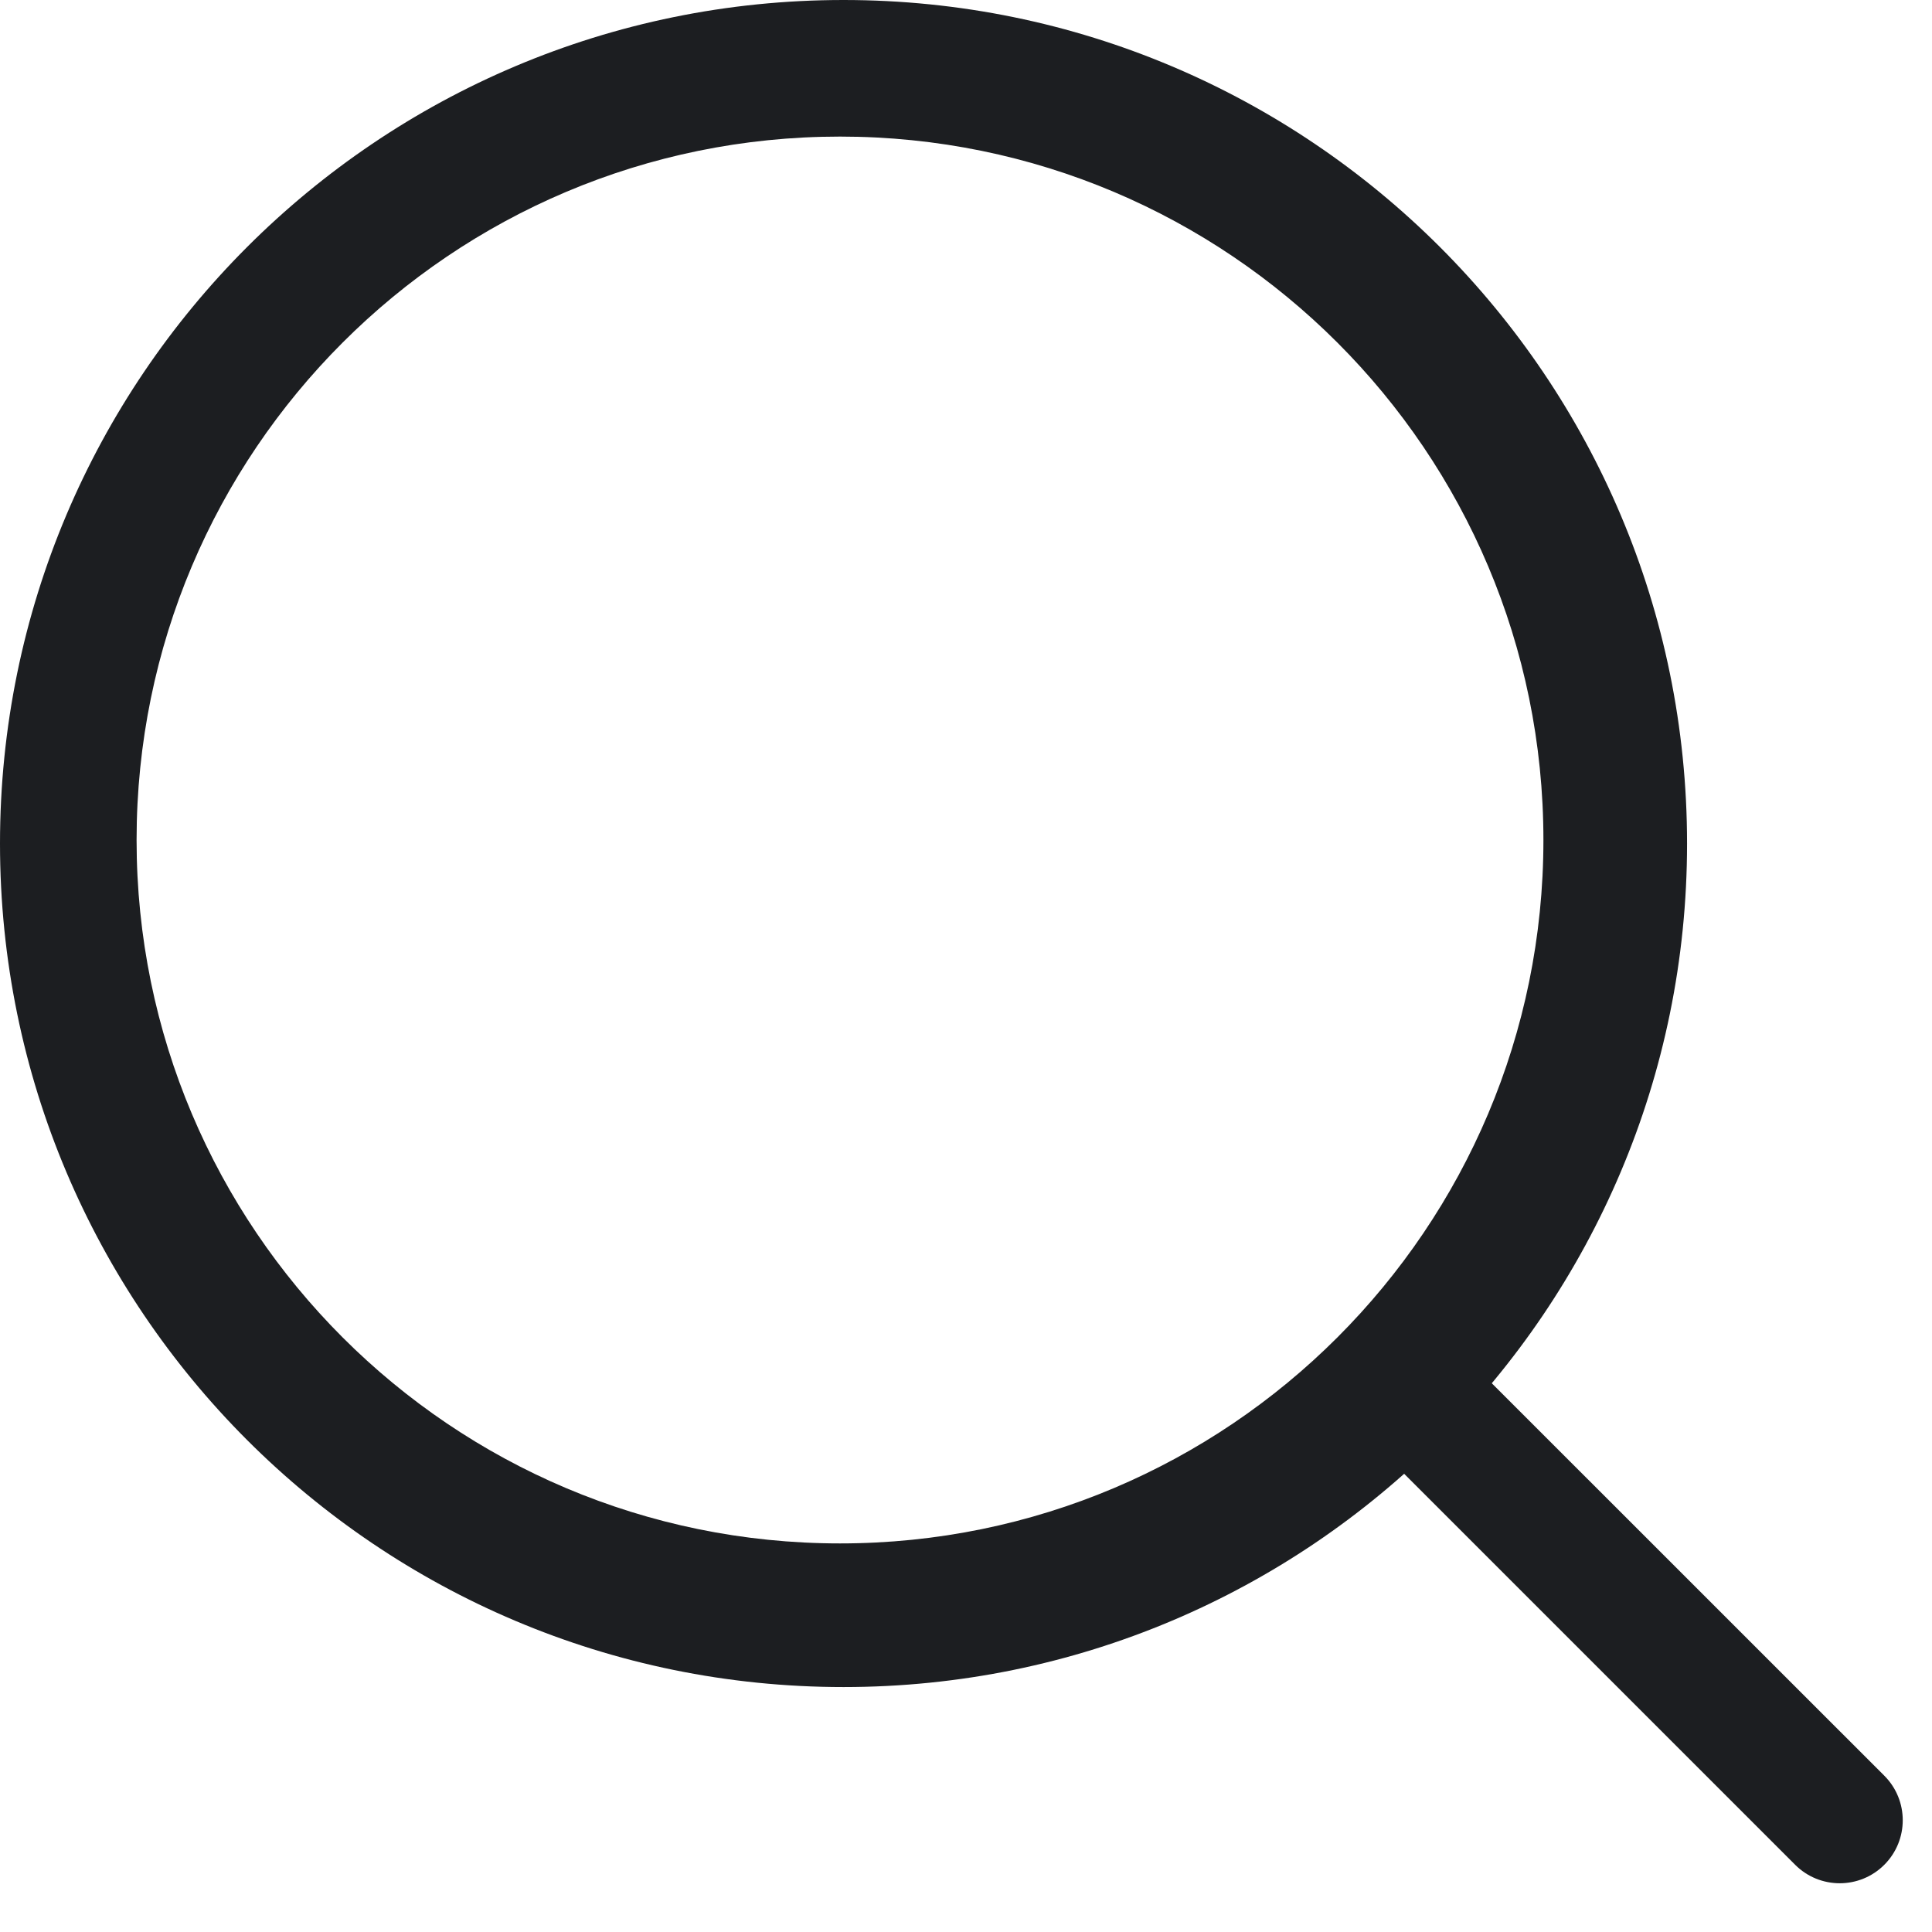
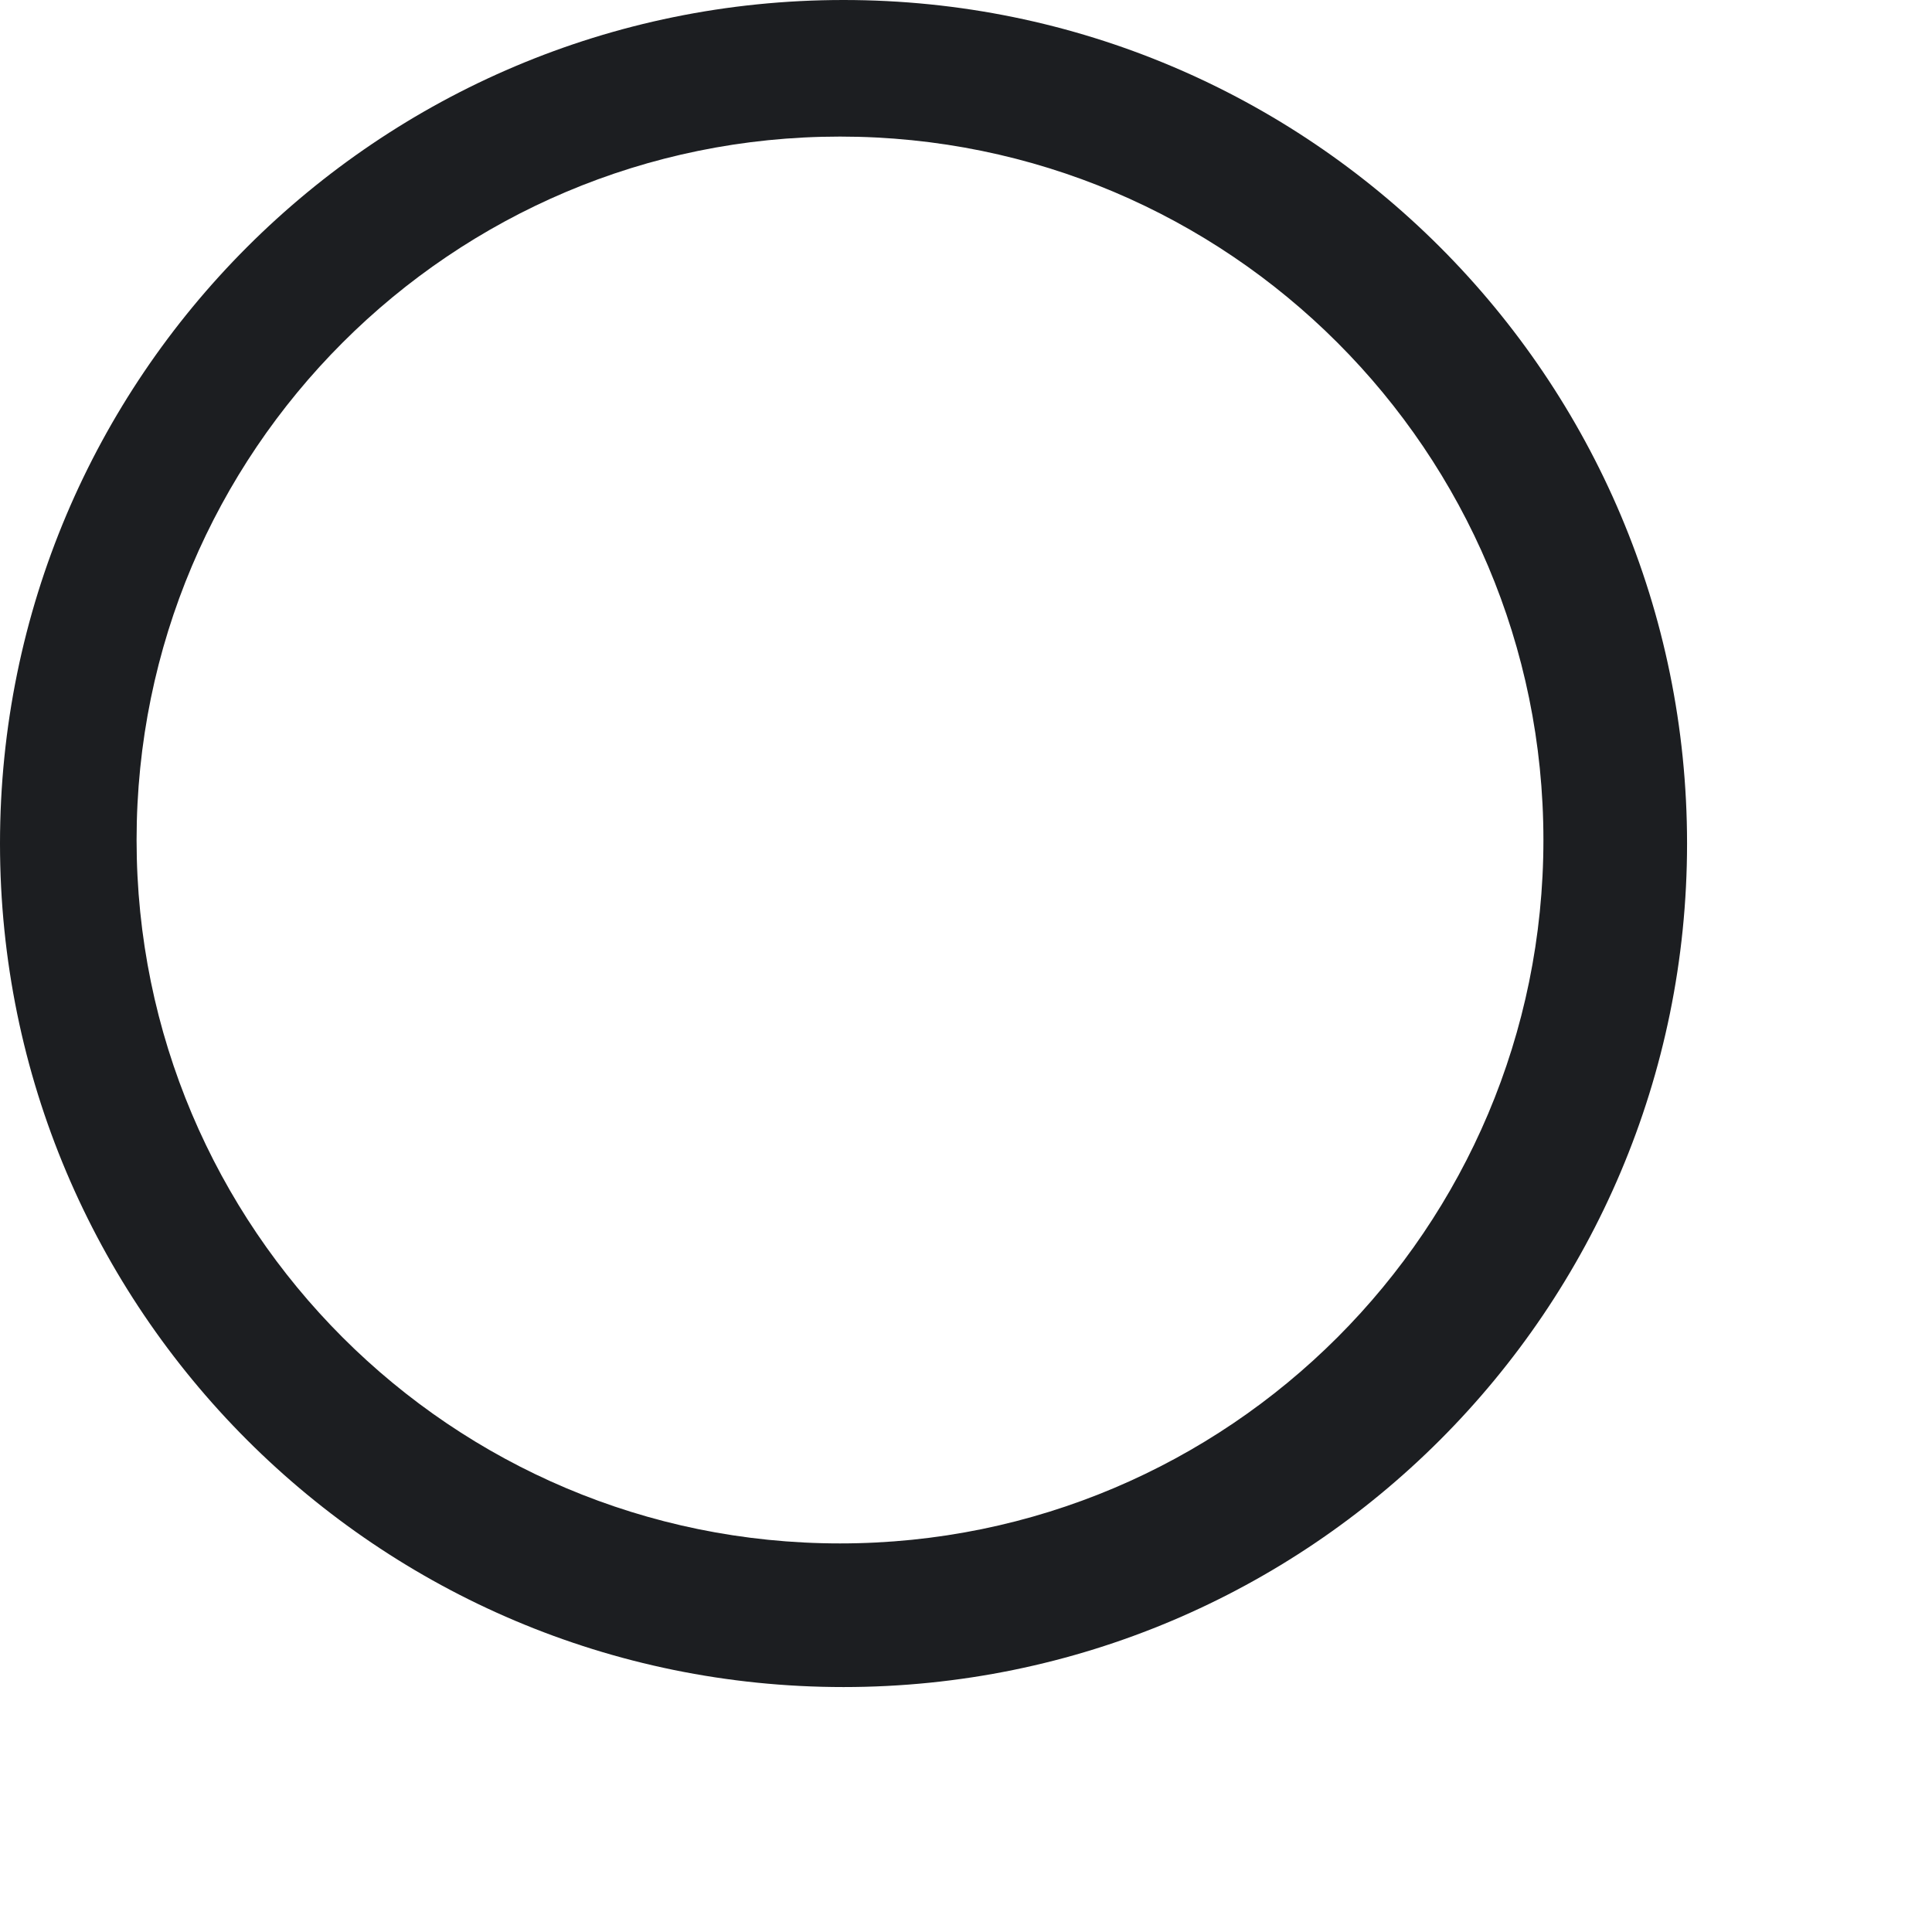
<svg xmlns="http://www.w3.org/2000/svg" width="23" height="23" viewBox="0 0 23 23" fill="none">
-   <path fill-rule="evenodd" clip-rule="evenodd" d="M10.042 20.084C15.588 20.084 20.084 15.588 20.084 10.042C20.084 4.496 15.588 0 10.042 0C4.496 0 0 4.496 0 10.042C0 15.588 4.496 20.084 10.042 20.084ZM10 18.374C14.625 18.374 18.374 14.625 18.374 10C18.374 5.375 14.625 1.626 10 1.626C5.375 1.626 1.626 5.375 1.626 10C1.626 14.625 5.375 18.374 10 18.374Z" fill="#1C1E21" />
-   <path fill-rule="evenodd" clip-rule="evenodd" d="M16.432 16.2C16.725 15.907 17.2 15.907 17.492 16.2L22.432 21.139C22.725 21.432 22.725 21.907 22.432 22.2C22.139 22.493 21.664 22.493 21.371 22.2L16.432 17.261C16.139 16.968 16.139 16.493 16.432 16.2Z" fill="#1C1E21" />
+   <path fill-rule="evenodd" clip-rule="evenodd" d="M10.042 20.084C15.588 20.084 20.084 15.588 20.084 10.042C20.084 4.496 15.588 0 10.042 0C4.496 0 0 4.496 0 10.042C0 15.588 4.496 20.084 10.042 20.084M10 18.374C14.625 18.374 18.374 14.625 18.374 10C18.374 5.375 14.625 1.626 10 1.626C5.375 1.626 1.626 5.375 1.626 10C1.626 14.625 5.375 18.374 10 18.374Z" fill="#1C1E21" />
</svg>